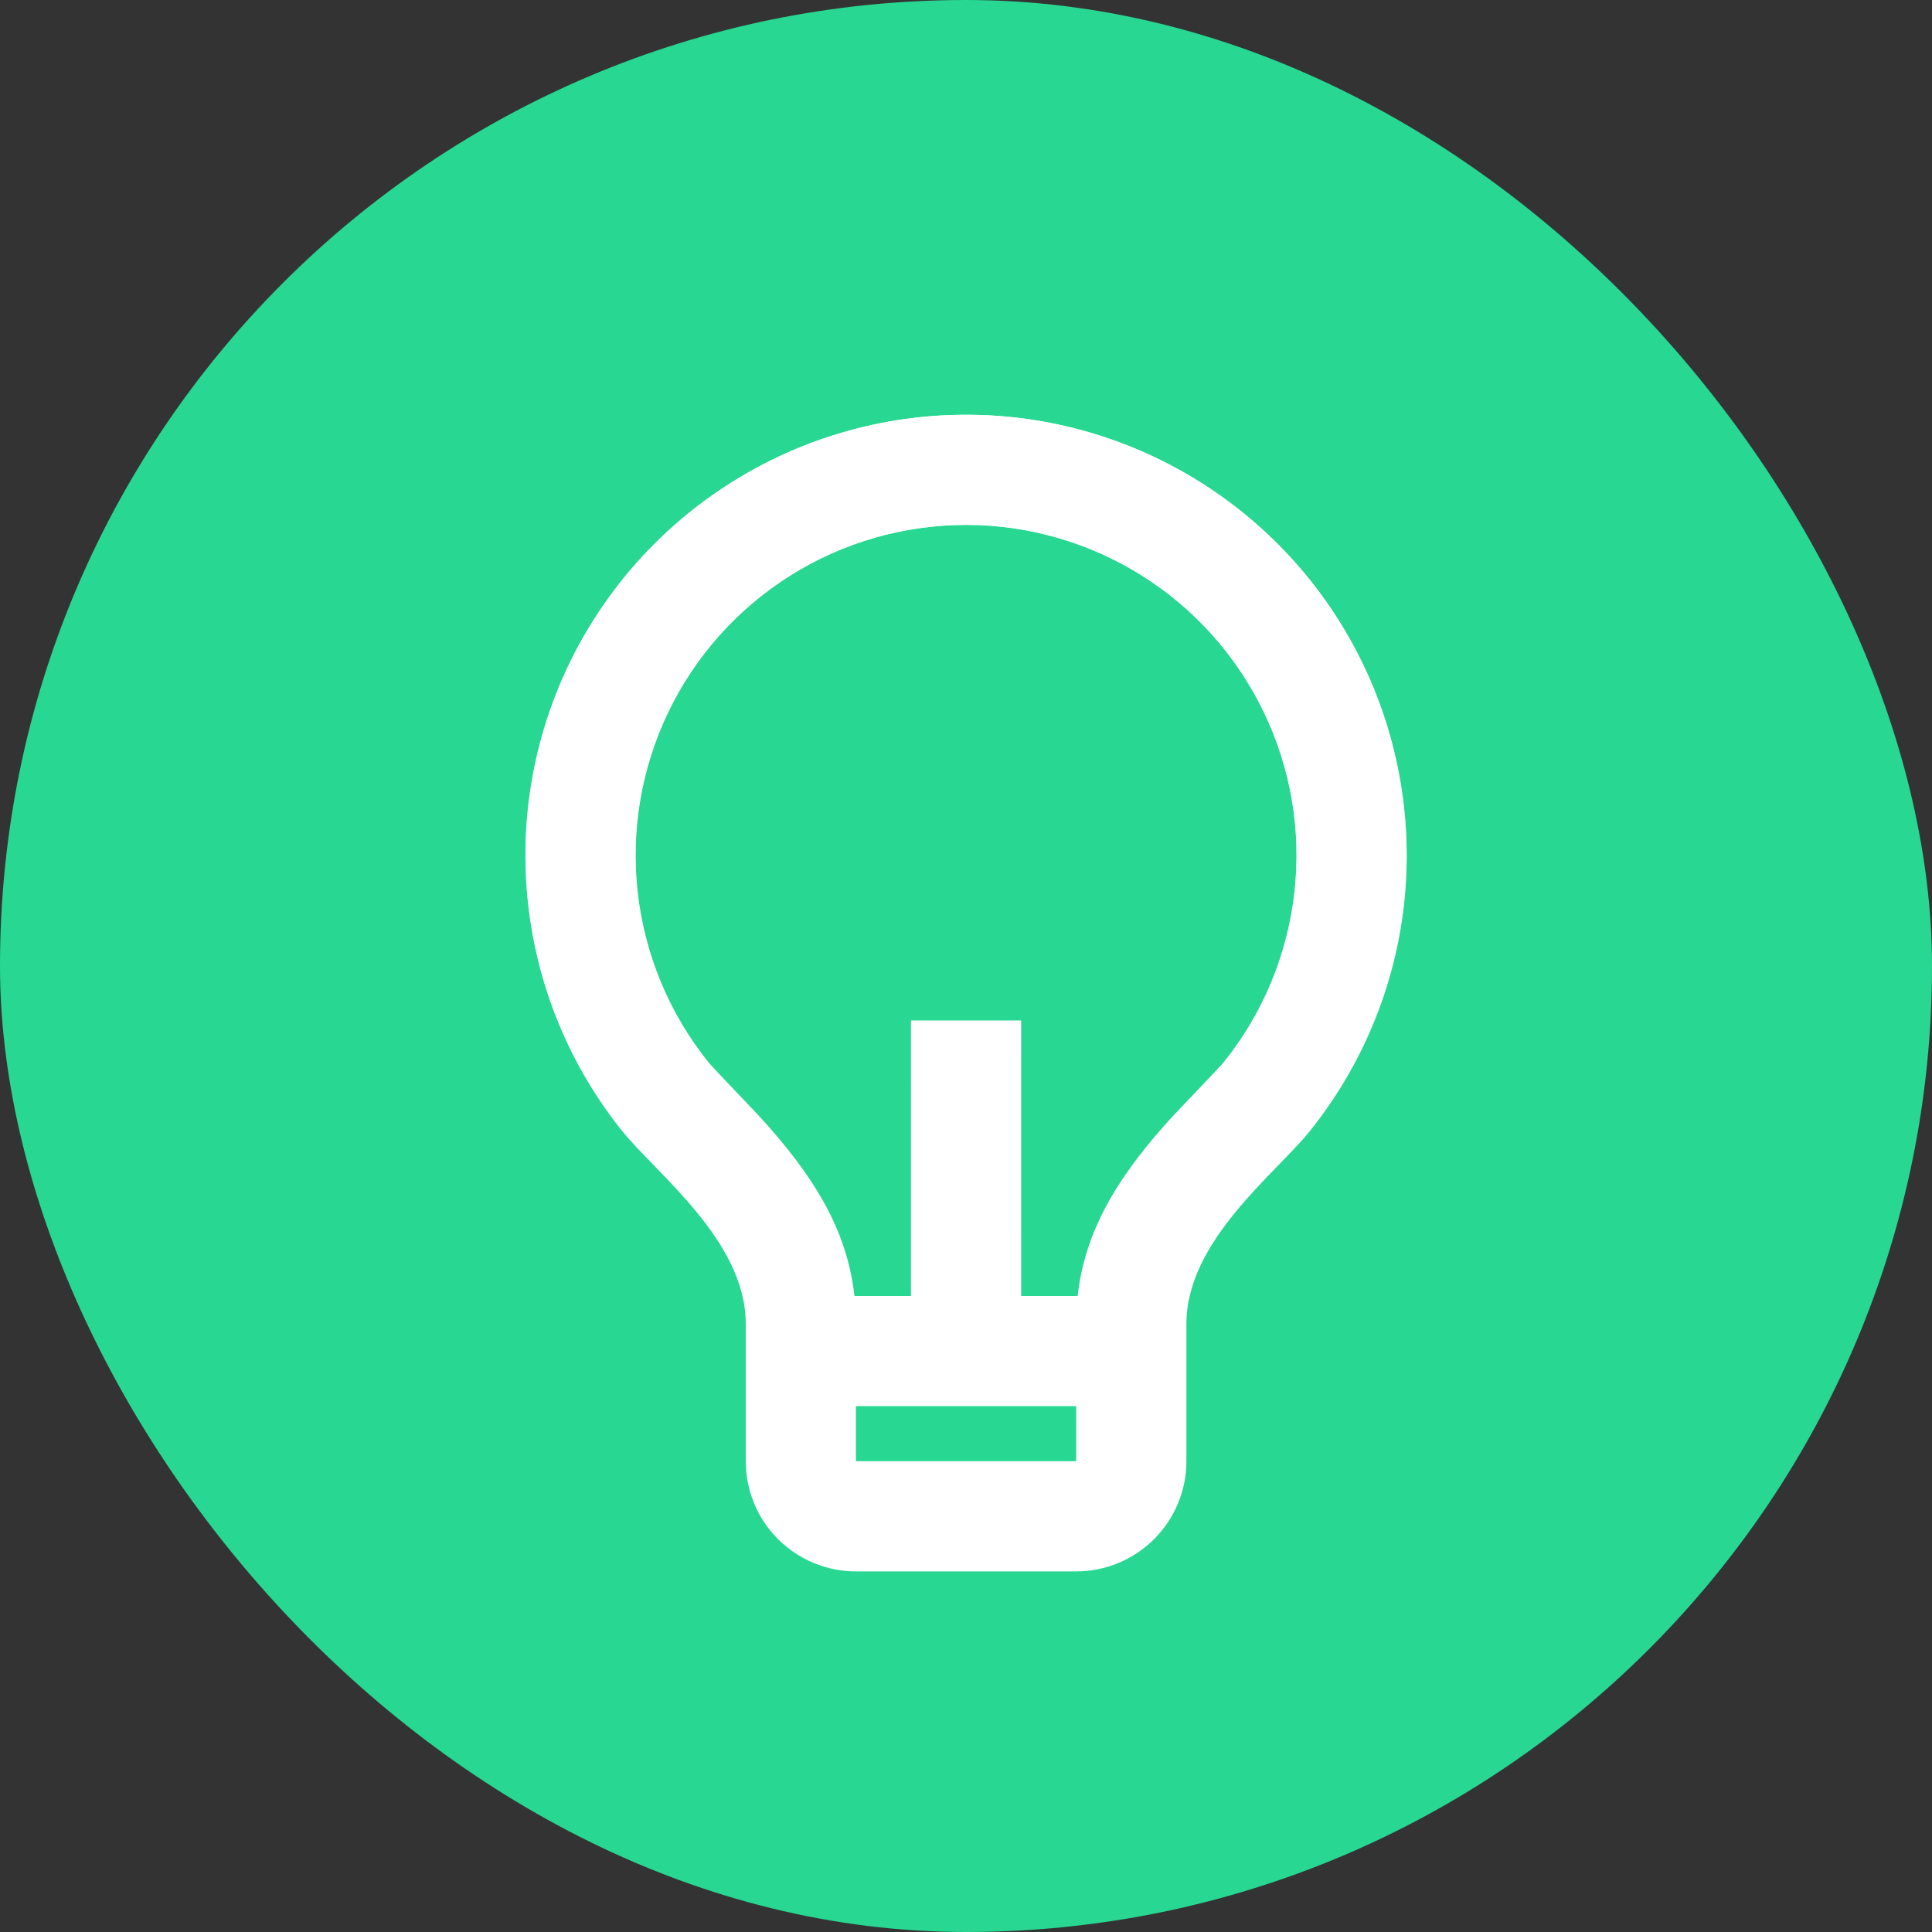
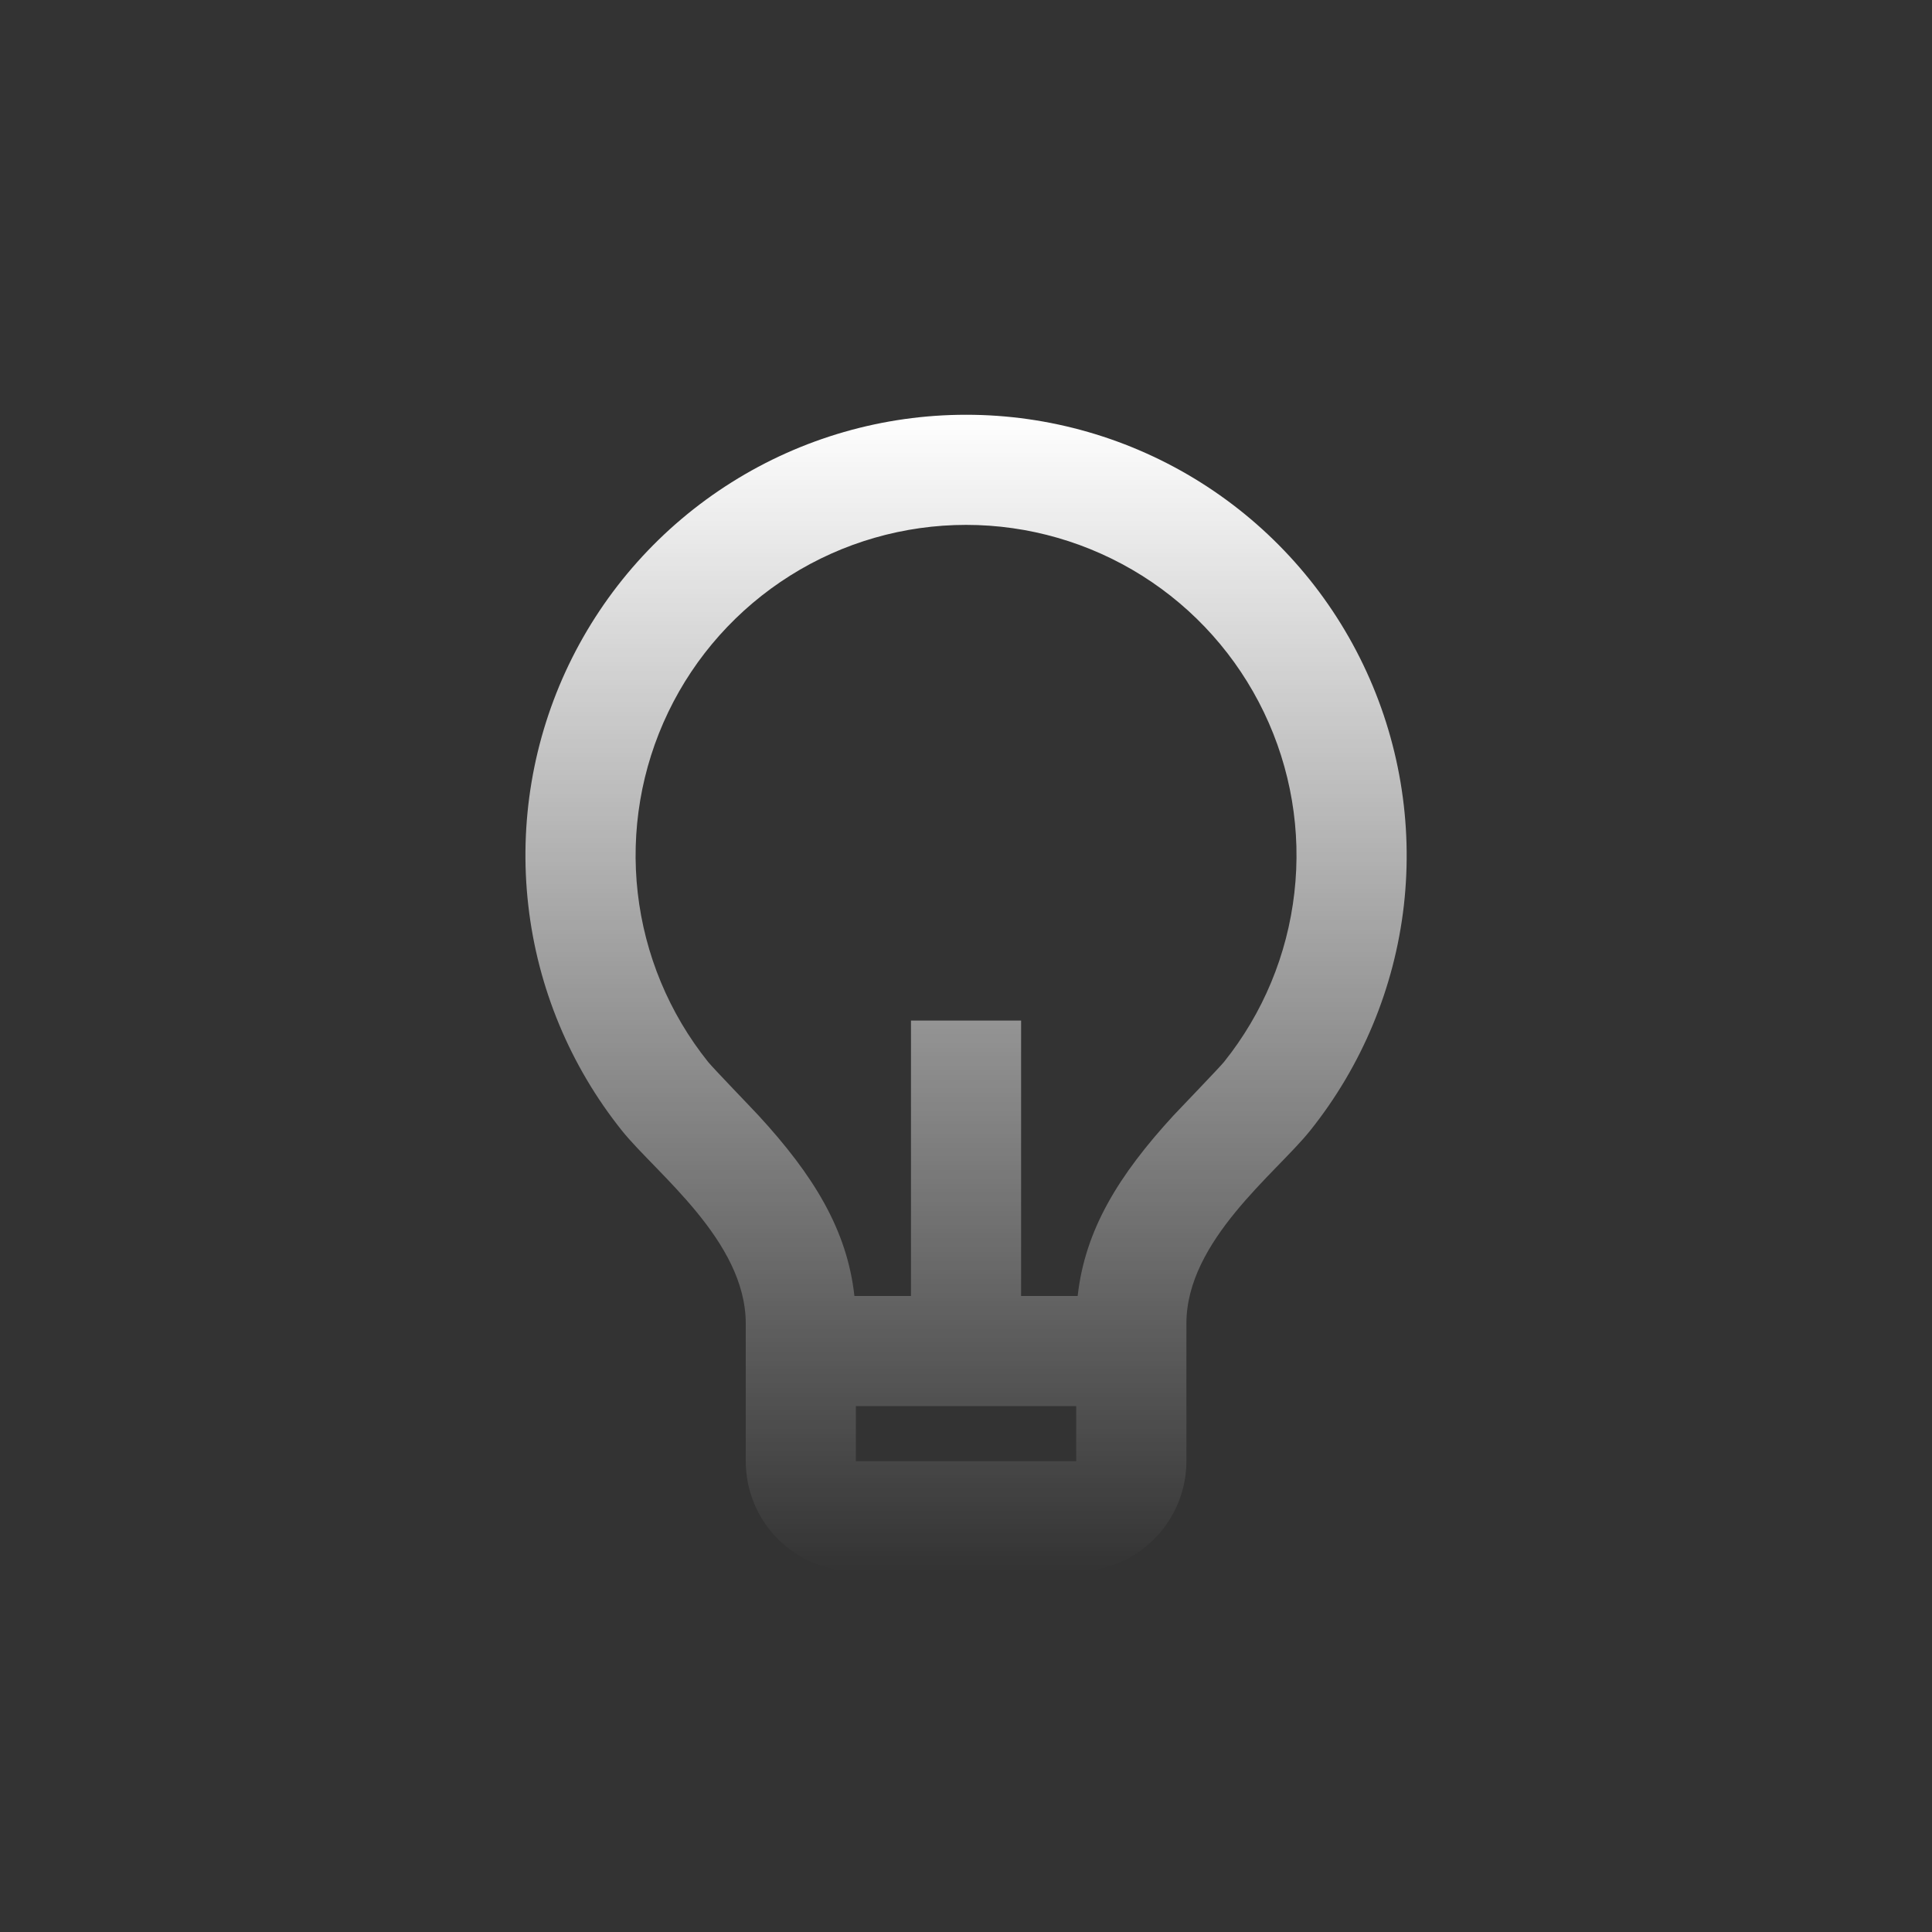
<svg xmlns="http://www.w3.org/2000/svg" width="25" height="25" viewBox="0 0 25 25" fill="none">
  <rect x="0" y="0" width="25" height="25" fill="#333333" stroke="none" />
-   <rect width="25" height="25" rx="12.5" fill="#28D792" />
-   <path d="M11.056 16.77H11.788V13.206H13.213V16.77H13.945C14.04 15.913 14.476 15.206 15.185 14.434C15.266 14.347 15.778 13.816 15.839 13.741C16.343 13.112 16.658 12.354 16.749 11.553C16.841 10.753 16.704 9.943 16.355 9.217C16.006 8.491 15.46 7.878 14.778 7.449C14.096 7.02 13.307 6.792 12.502 6.792C11.696 6.792 10.907 7.019 10.225 7.448C9.543 7.877 8.996 8.489 8.647 9.215C8.298 9.941 8.161 10.751 8.252 11.552C8.343 12.352 8.658 13.11 9.161 13.739C9.222 13.816 9.736 14.348 9.815 14.434C10.525 15.206 10.962 15.913 11.056 16.77ZM11.075 18.195V18.908H13.926V18.195H11.075ZM8.049 14.632C7.378 13.793 6.957 12.782 6.836 11.715C6.714 10.647 6.896 9.567 7.361 8.599C7.827 7.631 8.556 6.814 9.466 6.242C10.375 5.67 11.427 5.367 12.502 5.367C13.576 5.367 14.628 5.671 15.537 6.243C16.446 6.815 17.175 7.632 17.64 8.601C18.105 9.569 18.287 10.649 18.166 11.716C18.044 12.784 17.622 13.795 16.951 14.633C16.509 15.184 15.352 16.057 15.352 17.126V18.908C15.352 19.286 15.201 19.649 14.934 19.916C14.667 20.183 14.304 20.334 13.926 20.334H11.075C10.697 20.334 10.335 20.183 10.067 19.916C9.8 19.649 9.65 19.286 9.65 18.908V17.126C9.65 16.057 8.492 15.184 8.049 14.632Z" fill="white" />
  <path d="M11.056 16.77H11.788V13.206H13.213V16.77H13.945C14.04 15.913 14.476 15.206 15.185 14.434C15.266 14.347 15.778 13.816 15.839 13.741C16.343 13.112 16.658 12.354 16.749 11.553C16.841 10.753 16.704 9.943 16.355 9.217C16.006 8.491 15.46 7.878 14.778 7.449C14.096 7.02 13.307 6.792 12.502 6.792C11.696 6.792 10.907 7.019 10.225 7.448C9.543 7.877 8.996 8.489 8.647 9.215C8.298 9.941 8.161 10.751 8.252 11.552C8.343 12.352 8.658 13.11 9.161 13.739C9.222 13.816 9.736 14.348 9.815 14.434C10.525 15.206 10.962 15.913 11.056 16.77ZM11.075 18.195V18.908H13.926V18.195H11.075ZM8.049 14.632C7.378 13.793 6.957 12.782 6.836 11.715C6.714 10.647 6.896 9.567 7.361 8.599C7.827 7.631 8.556 6.814 9.466 6.242C10.375 5.67 11.427 5.367 12.502 5.367C13.576 5.367 14.628 5.671 15.537 6.243C16.446 6.815 17.175 7.632 17.64 8.601C18.105 9.569 18.287 10.649 18.166 11.716C18.044 12.784 17.622 13.795 16.951 14.633C16.509 15.184 15.352 16.057 15.352 17.126V18.908C15.352 19.286 15.201 19.649 14.934 19.916C14.667 20.183 14.304 20.334 13.926 20.334H11.075C10.697 20.334 10.335 20.183 10.067 19.916C9.8 19.649 9.65 19.286 9.65 18.908V17.126C9.65 16.057 8.492 15.184 8.049 14.632Z" fill="url(#paint0_linear_18833_6588)" />
  <defs>
    <linearGradient id="paint0_linear_18833_6588" x1="12.501" y1="5.367" x2="12.501" y2="20.334" gradientUnits="userSpaceOnUse">
      <stop stop-color="white" />
      <stop offset="1" stop-color="white" stop-opacity="0" />
    </linearGradient>
  </defs>
</svg>